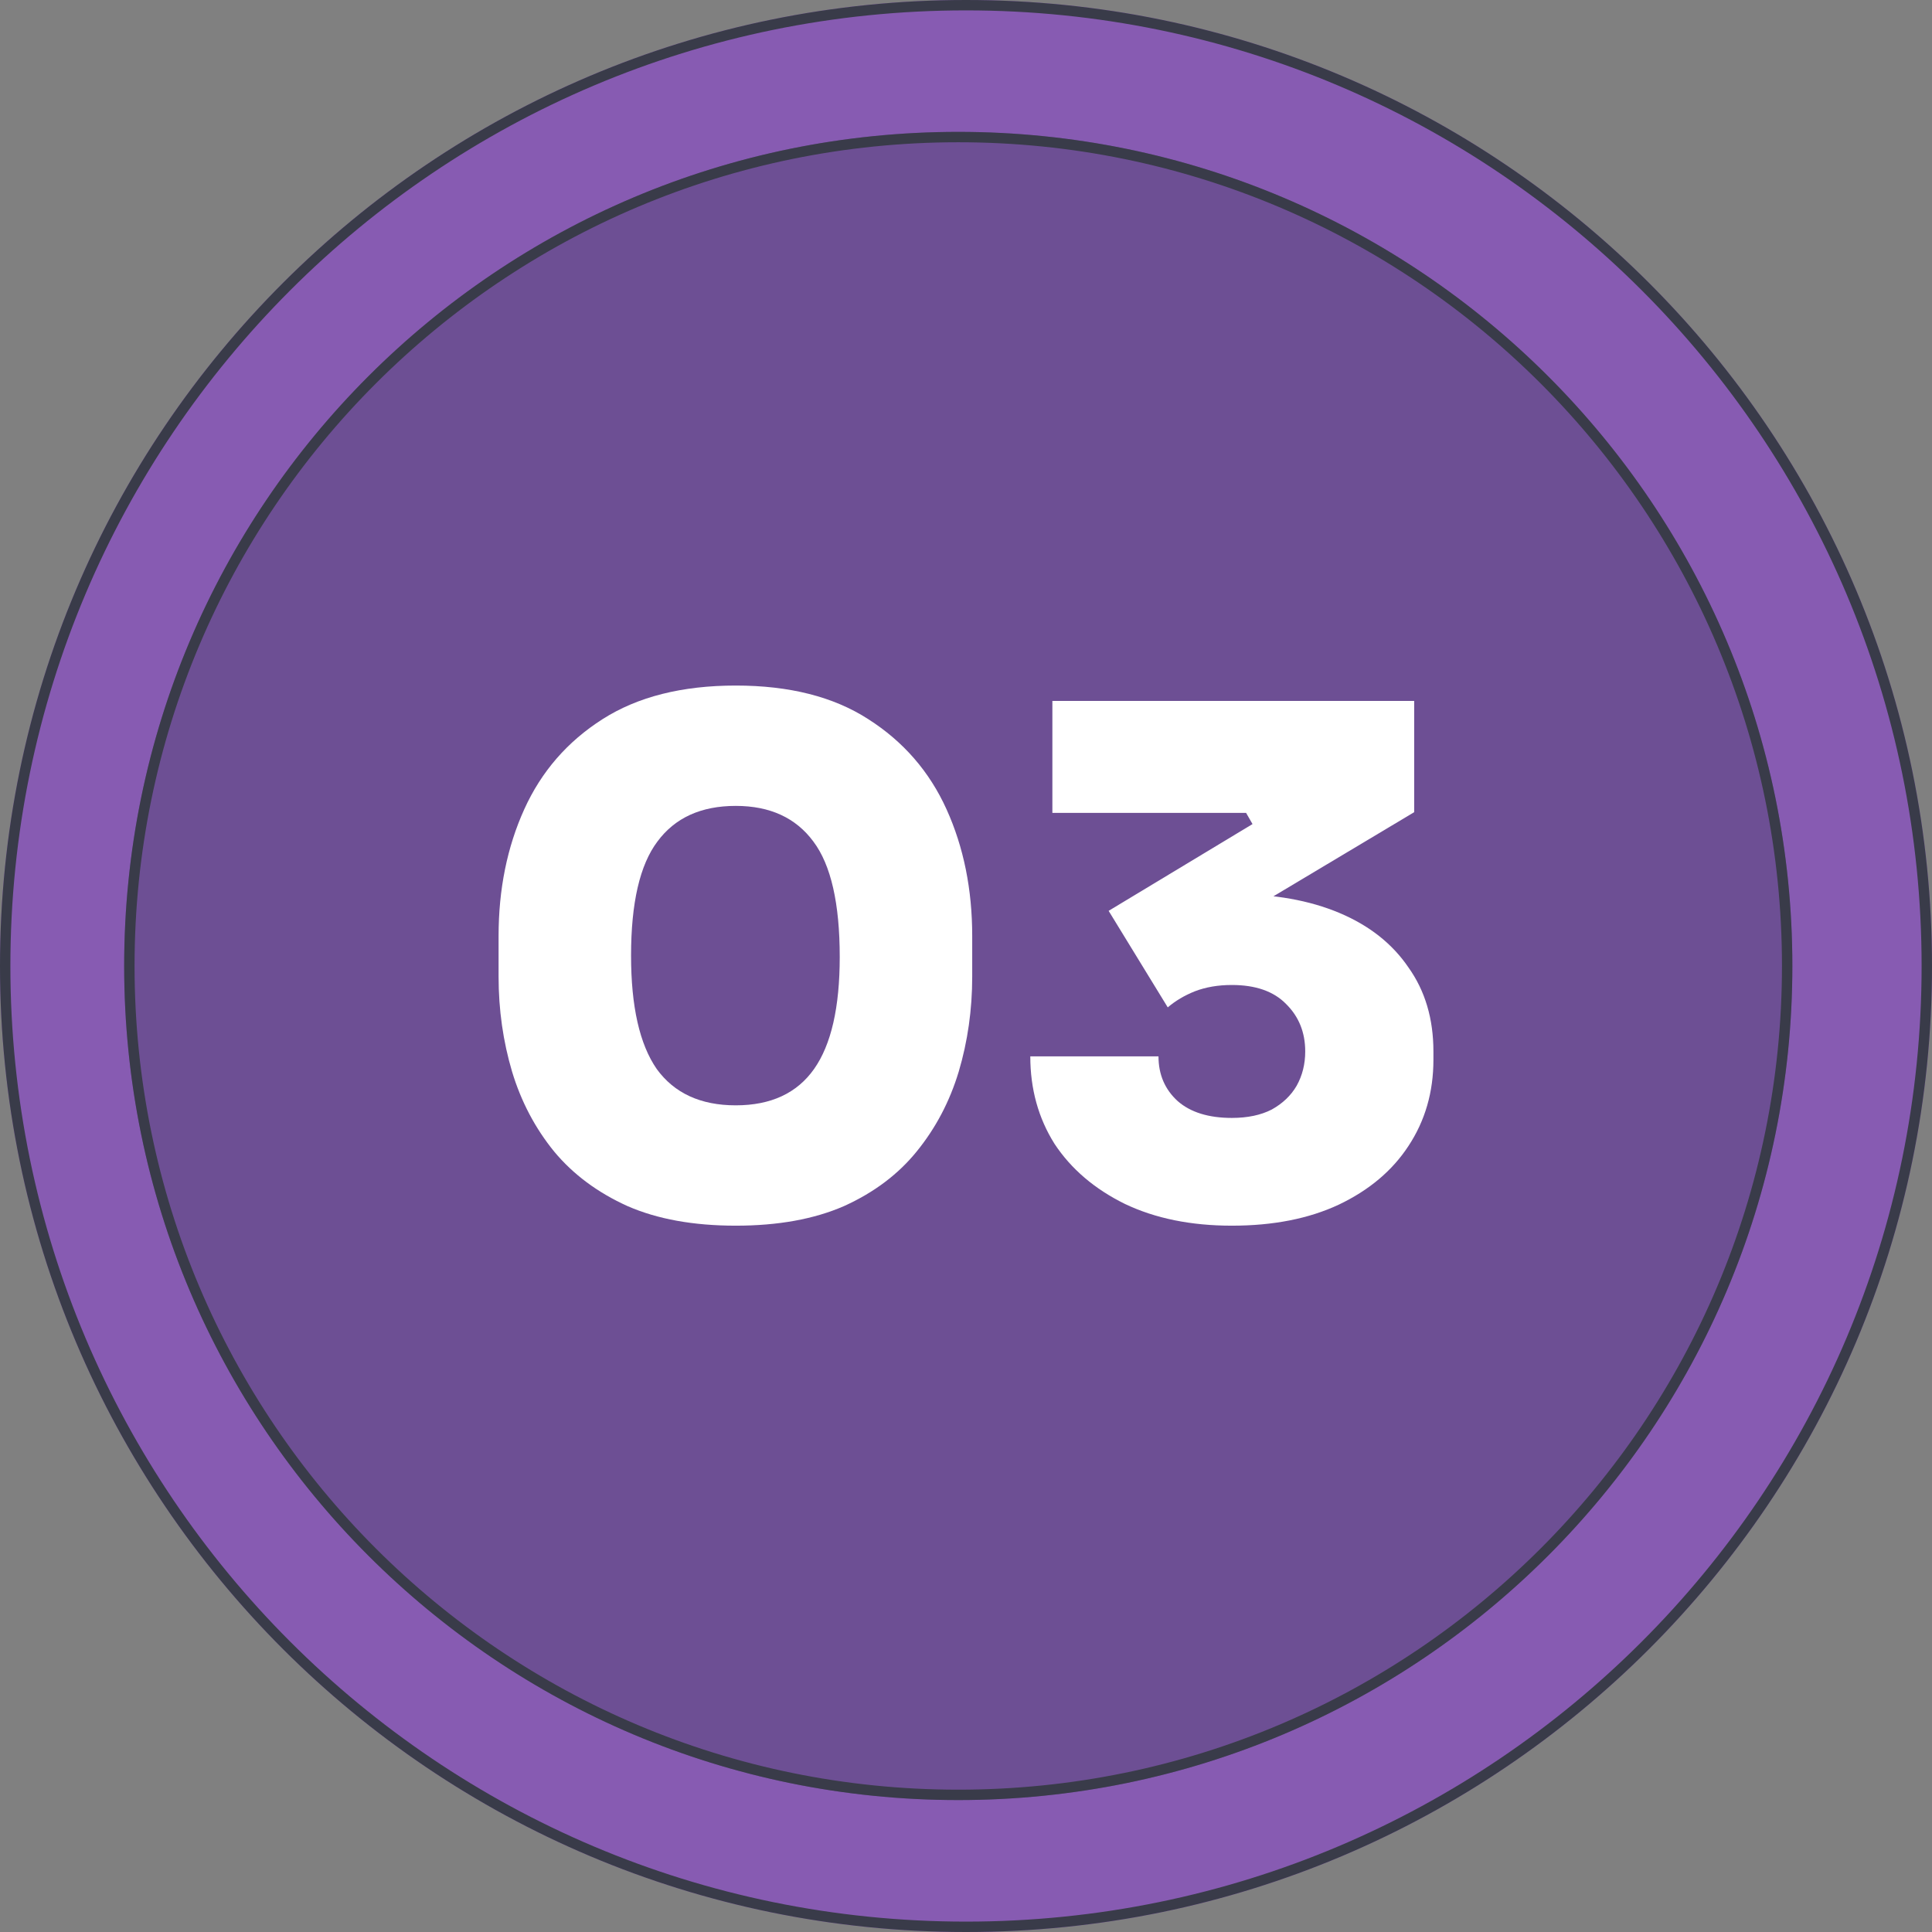
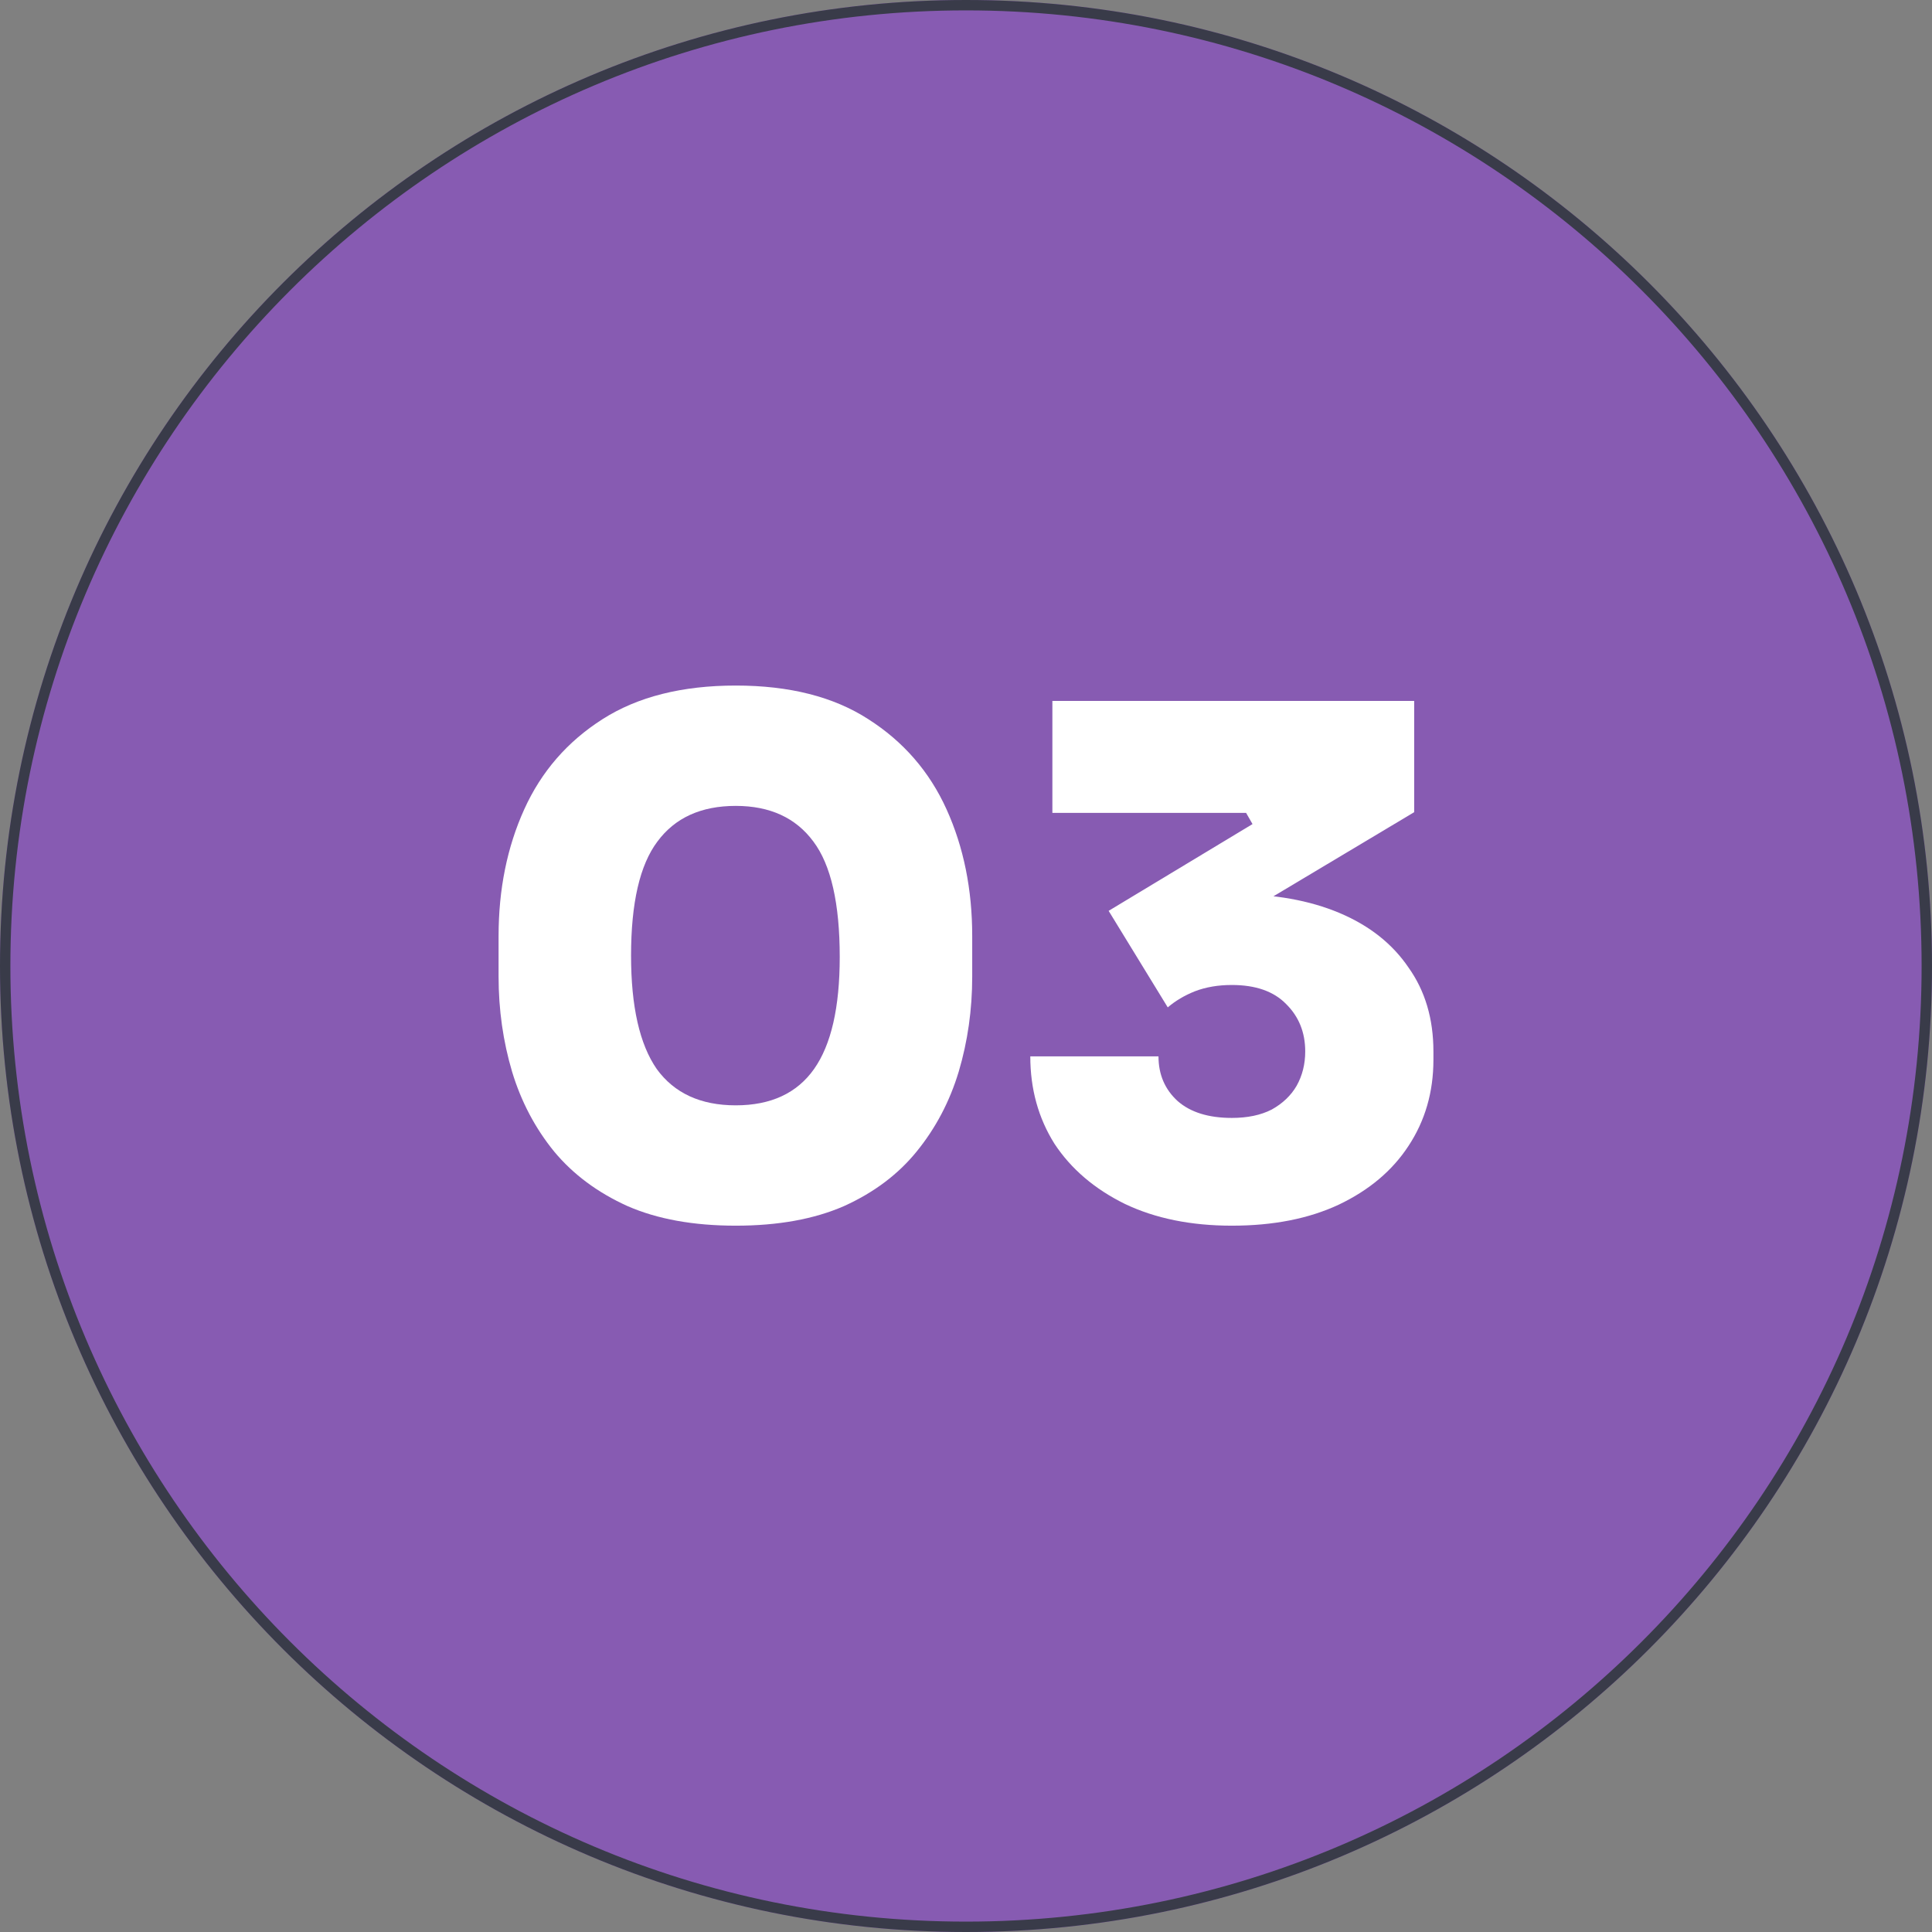
<svg xmlns="http://www.w3.org/2000/svg" width="93" height="93" viewBox="0 0 93 93" fill="none">
  <rect x="0" y="0" width="93" height="93" fill="#808080" stroke="none" />
  <path d="M93 46.5C93 72.181 72.181 93 46.5 93C20.819 93 0 72.181 0 46.5C0 20.819 20.819 0 46.5 0C72.181 0 93 20.819 93 46.5Z" fill="#875BB2" />
  <path fill-rule="evenodd" clip-rule="evenodd" d="M46.5 92.5C71.905 92.5 92.5 71.905 92.5 46.5C92.5 21.095 71.905 0.5 46.5 0.5C21.095 0.5 0.5 21.095 0.5 46.5C0.5 71.905 21.095 92.5 46.5 92.5ZM46.5 93C72.181 93 93 72.181 93 46.5C93 20.819 72.181 0 46.5 0C20.819 0 0 20.819 0 46.5C0 72.181 20.819 93 46.5 93Z" fill="#393B49" />
-   <path d="M86.278 46.498C86.278 68.673 68.302 86.649 46.127 86.649C23.953 86.649 5.977 68.673 5.977 46.498C5.977 24.324 23.953 6.348 46.127 6.348C68.302 6.348 86.278 24.324 86.278 46.498Z" fill="#6D4F94" />
-   <path fill-rule="evenodd" clip-rule="evenodd" d="M46.127 86.149C68.026 86.149 85.778 68.397 85.778 46.498C85.778 24.6 68.026 6.848 46.127 6.848C24.229 6.848 6.477 24.6 6.477 46.498C6.477 68.397 24.229 86.149 46.127 86.149ZM46.127 86.649C68.302 86.649 86.278 68.673 86.278 46.498C86.278 24.324 68.302 6.348 46.127 6.348C23.953 6.348 5.977 24.324 5.977 46.498C5.977 68.673 23.953 86.649 46.127 86.649Z" fill="#393B49" />
  <path d="M35.417 59C33.383 59 31.645 58.686 30.206 58.057C28.765 57.406 27.588 56.53 26.674 55.43C25.76 54.307 25.086 53.028 24.651 51.591C24.217 50.131 24 48.605 24 47.01V45.057C24 42.812 24.411 40.78 25.234 38.961C26.057 37.142 27.314 35.694 29.006 34.617C30.697 33.539 32.834 33 35.417 33C37.999 33 40.125 33.539 41.794 34.617C43.485 35.694 44.742 37.142 45.565 38.961C46.388 40.78 46.799 42.812 46.799 45.057V47.01C46.799 48.605 46.582 50.131 46.148 51.591C45.713 53.028 45.039 54.307 44.125 55.43C43.233 56.53 42.068 57.406 40.628 58.057C39.188 58.686 37.451 59 35.417 59ZM35.417 53.207C37.108 53.207 38.365 52.623 39.188 51.456C40.011 50.288 40.422 48.492 40.422 46.067C40.422 43.485 39.999 41.633 39.154 40.51C38.308 39.365 37.062 38.793 35.417 38.793C33.748 38.793 32.491 39.365 31.645 40.51C30.8 41.633 30.377 43.463 30.377 46C30.377 48.447 30.788 50.266 31.611 51.456C32.457 52.623 33.725 53.207 35.417 53.207Z" fill="white" />
  <path d="M59.297 59C57.332 59 55.618 58.652 54.155 57.956C52.692 57.237 51.561 56.272 50.761 55.06C49.984 53.825 49.595 52.421 49.595 50.85H55.766C55.766 51.725 56.075 52.444 56.692 53.005C57.309 53.544 58.178 53.813 59.297 53.813C60.052 53.813 60.692 53.679 61.218 53.409C61.743 53.117 62.143 52.736 62.417 52.264C62.692 51.77 62.829 51.22 62.829 50.614C62.829 49.693 62.52 48.93 61.903 48.324C61.309 47.718 60.44 47.414 59.297 47.414C58.635 47.414 58.041 47.516 57.515 47.718C57.012 47.92 56.578 48.178 56.212 48.492L53.366 43.845L60.292 39.668L59.983 39.13H50.658V33.741H68.074V39.096L59.058 44.484L56.178 43.44C56.658 43.306 57.16 43.205 57.686 43.137C58.235 43.07 58.795 43.036 59.366 43.036C61.332 43.036 63.035 43.339 64.475 43.946C65.914 44.552 67.023 45.428 67.8 46.572C68.6 47.695 69 49.042 69 50.614V51.018C69 52.567 68.6 53.948 67.8 55.161C67.023 56.351 65.903 57.294 64.44 57.99C63 58.663 61.286 59 59.297 59Z" fill="white" />
</svg>